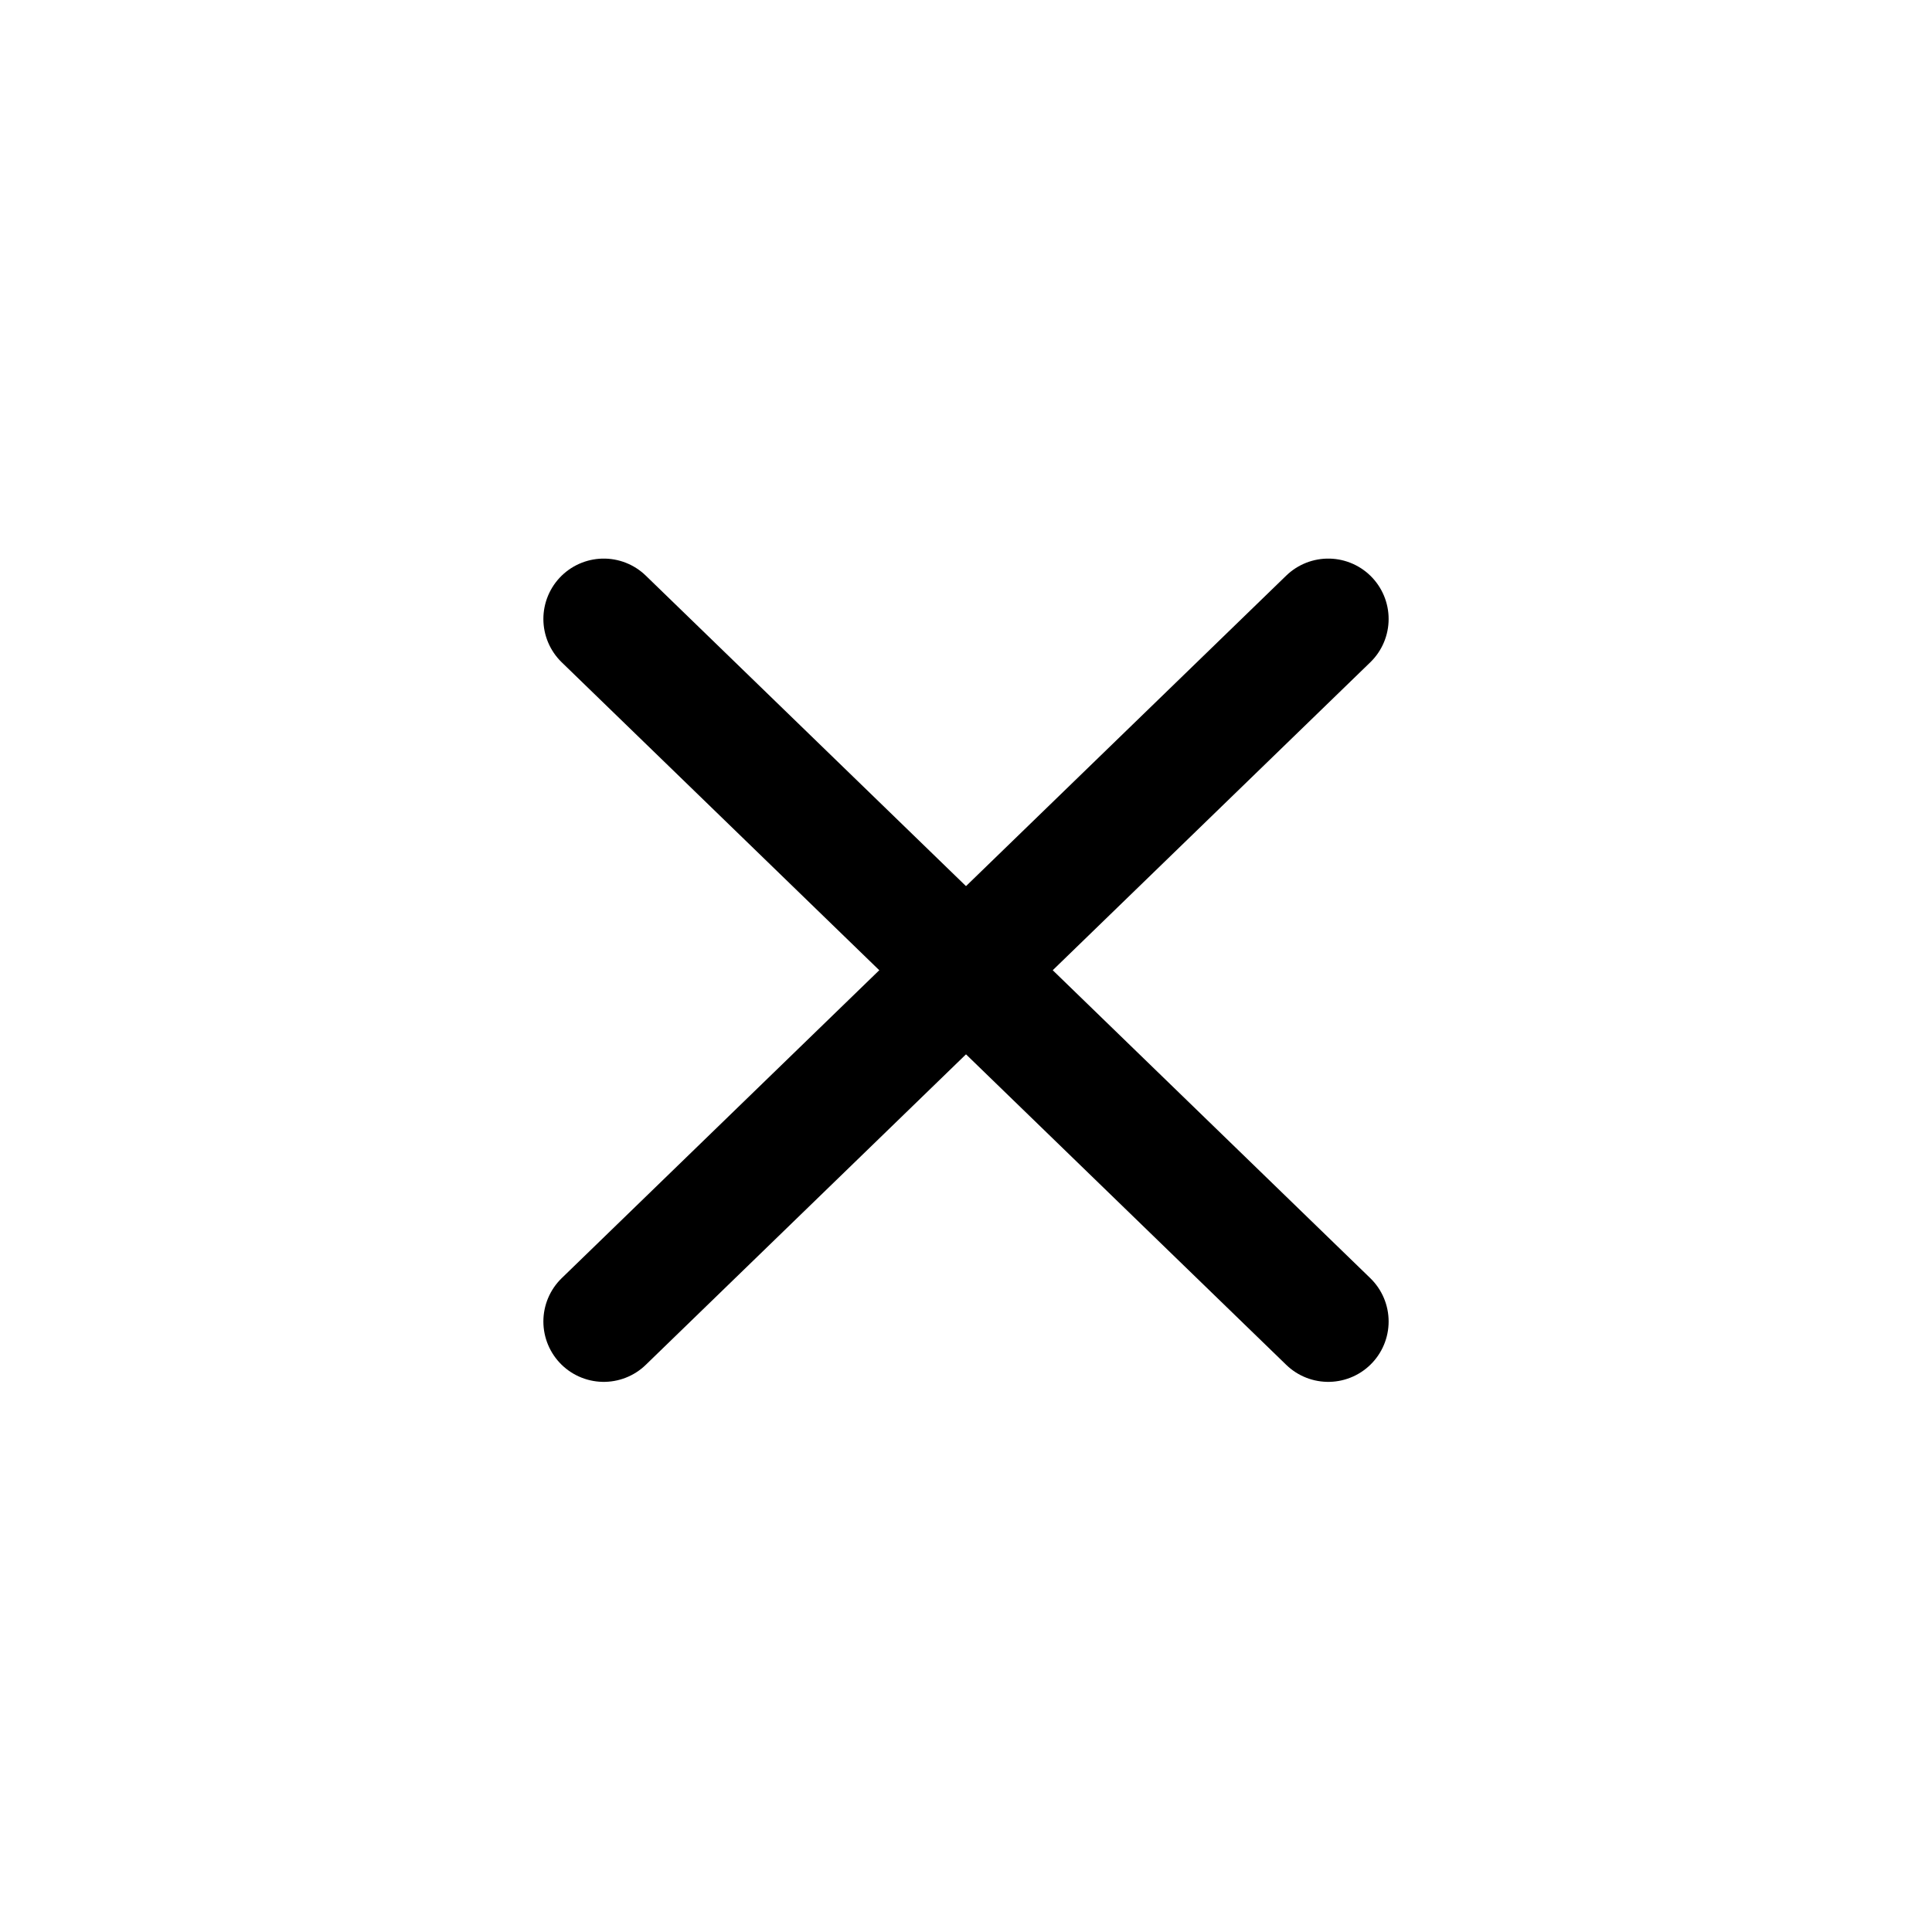
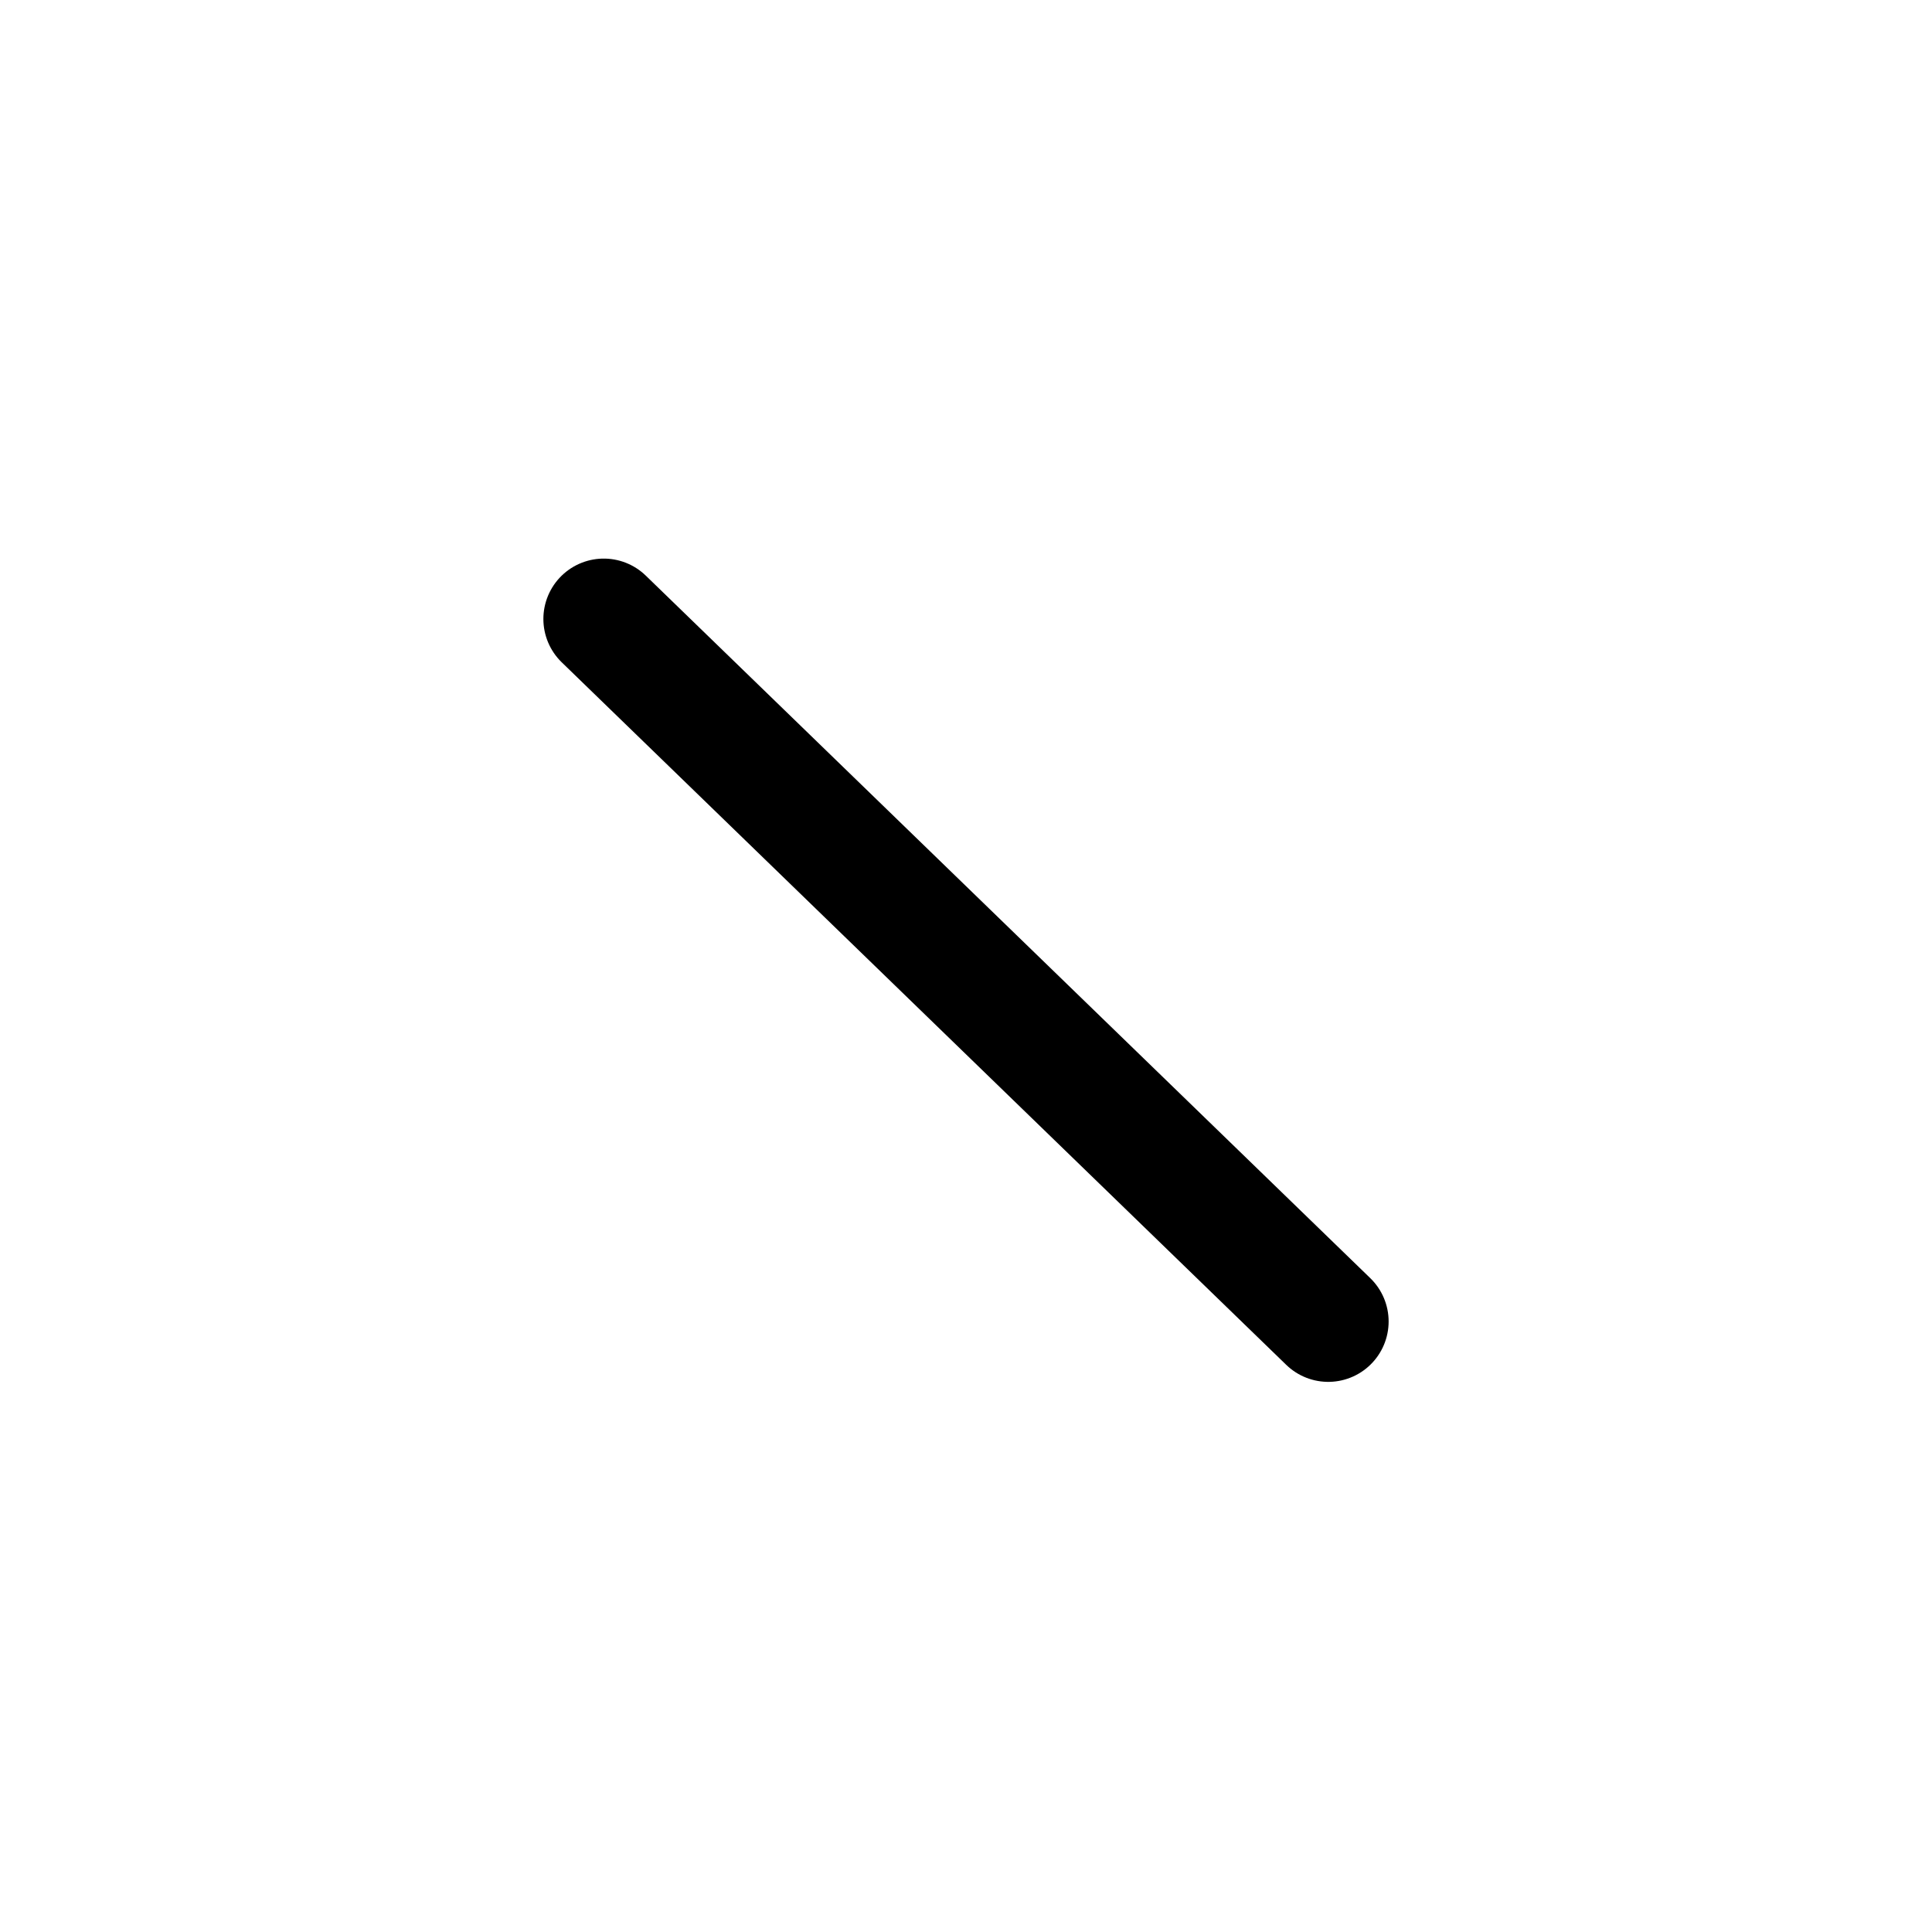
<svg xmlns="http://www.w3.org/2000/svg" width="32" height="32" viewBox="0 0 32 32" fill="none">
-   <path d="M22 10.252L10 21.888" stroke="black" stroke-width="2" stroke-linecap="round" stroke-linejoin="round" />
  <path d="M10 10.252L22 21.888" stroke="black" stroke-width="2" stroke-linecap="round" stroke-linejoin="round" />
</svg>